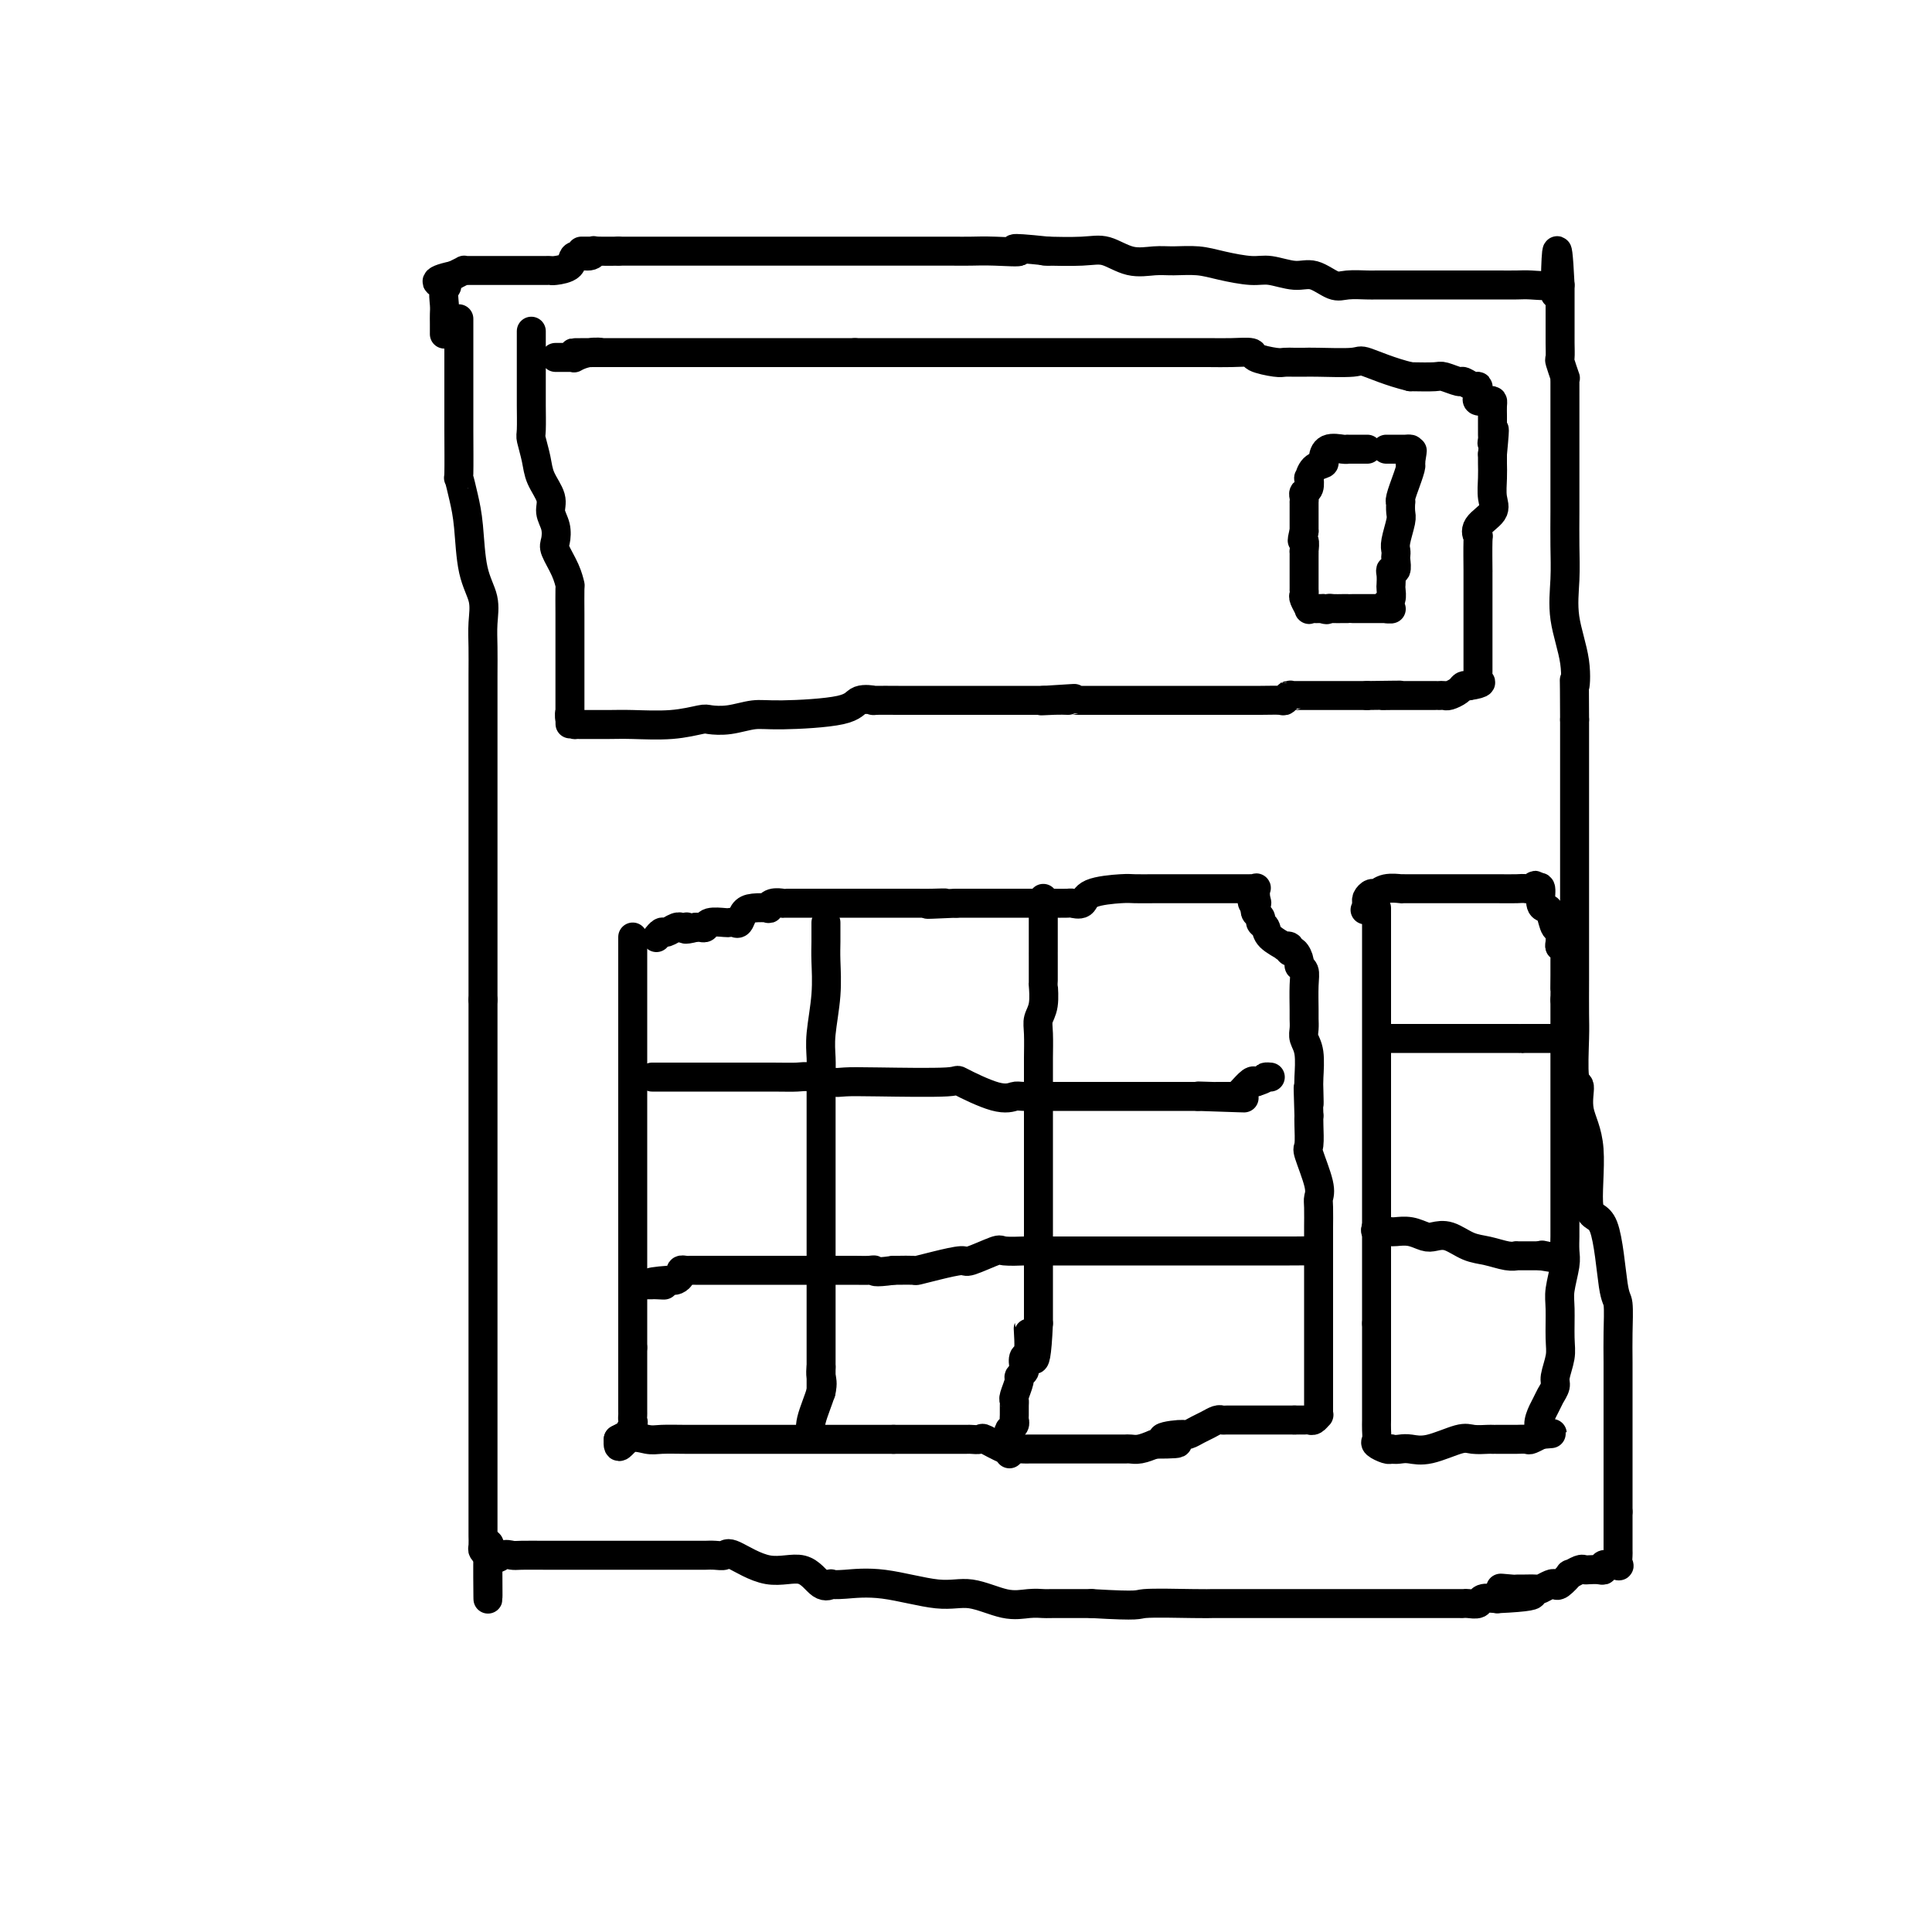
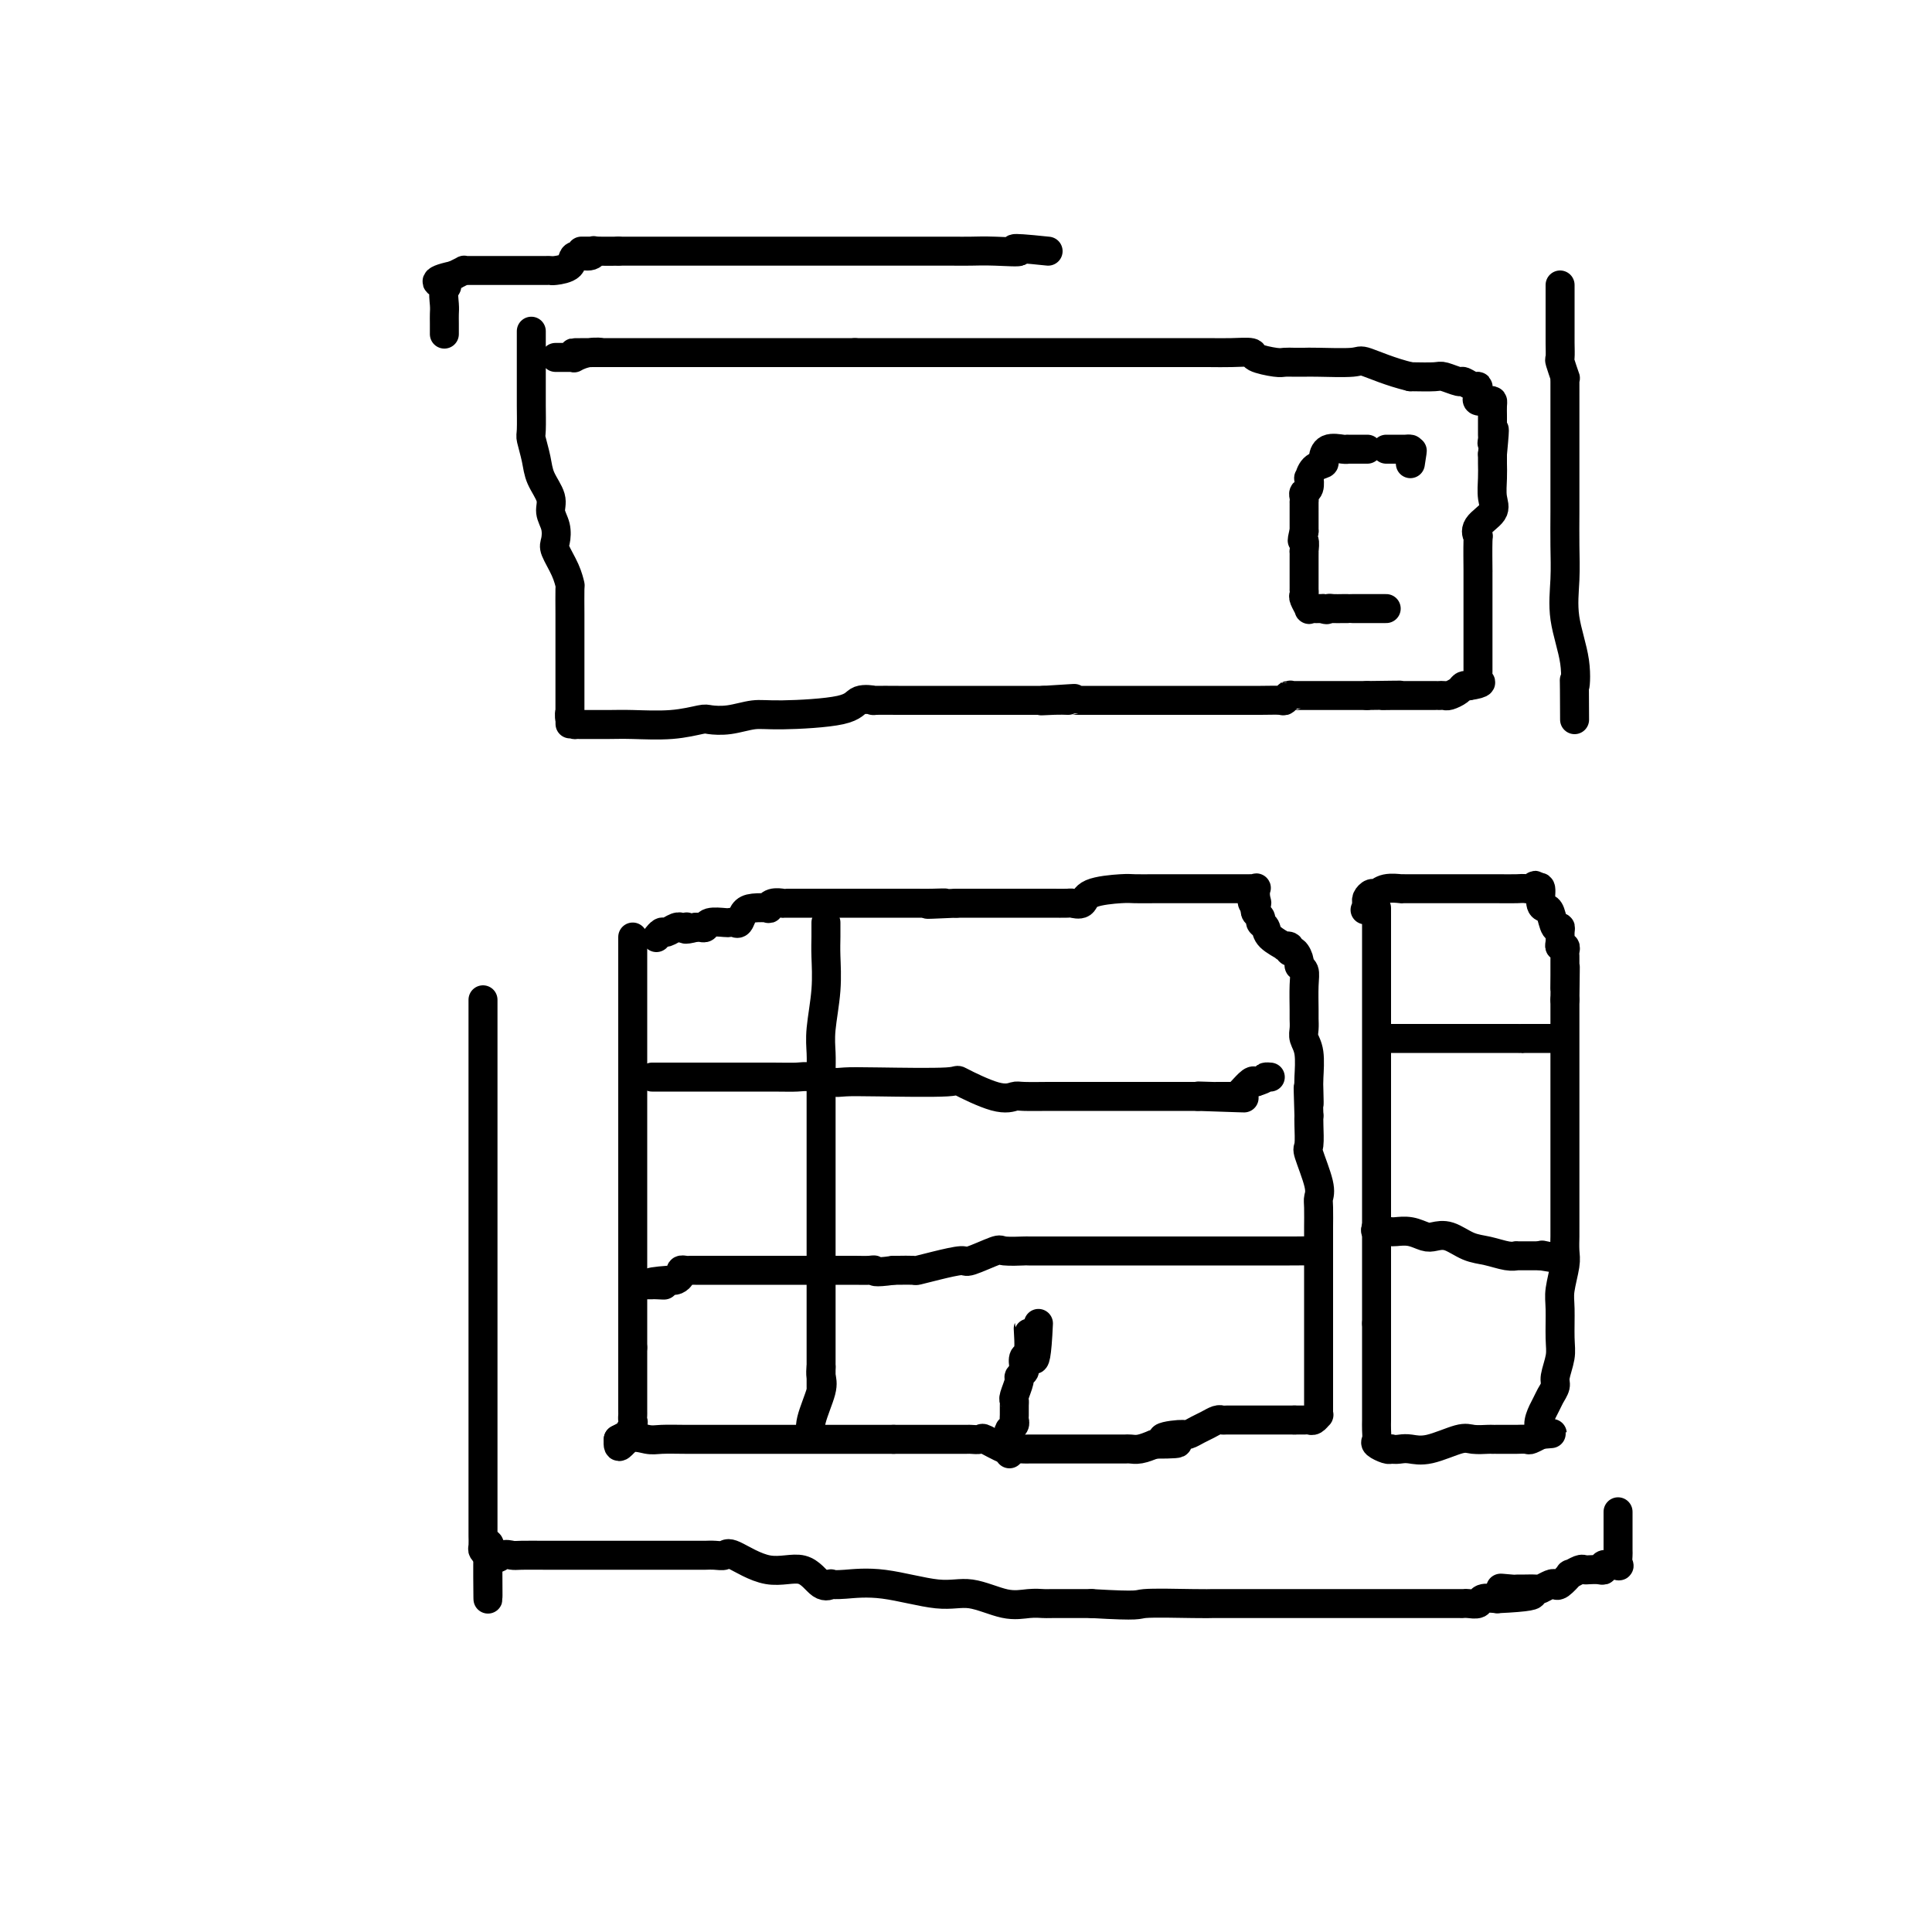
<svg xmlns="http://www.w3.org/2000/svg" viewBox="0 0 400 400" version="1.1">
  <g fill="none" stroke="#000000" stroke-width="6" stroke-linecap="round" stroke-linejoin="round">
-     <path d="M95,66c0.000,0.327 0.000,0.655 0,1c-0.000,0.345 -0.000,0.708 0,1c0.000,0.292 0.000,0.512 0,1c-0.000,0.488 -0.000,1.244 0,2c0.000,0.756 0.000,1.511 0,3c-0.000,1.489 -0.001,3.713 0,5c0.001,1.287 0.003,1.638 0,3c-0.003,1.362 -0.012,3.735 0,7c0.012,3.265 0.043,7.422 0,9c-0.043,1.578 -0.162,0.578 0,1c0.162,0.422 0.604,2.268 1,4c0.396,1.732 0.747,3.351 1,6c0.253,2.649 0.407,6.330 1,9c0.593,2.670 1.623,4.331 2,6c0.377,1.669 0.101,3.346 0,5c-0.101,1.654 -0.027,3.286 0,5c0.027,1.714 0.007,3.511 0,6c-0.007,2.489 -0.002,5.669 0,8c0.002,2.331 0.001,3.811 0,5c-0.001,1.189 -0.000,2.085 0,4c0.000,1.915 0.000,4.848 0,7c-0.000,2.152 -0.000,3.522 0,5c0.000,1.478 0.000,3.063 0,4c-0.000,0.937 -0.000,1.226 0,3c0.000,1.774 0.000,5.033 0,7c-0.000,1.967 -0.000,2.641 0,4c0.000,1.359 0.000,3.403 0,5c-0.000,1.597 -0.000,2.748 0,4c0.000,1.252 0.000,2.606 0,4c-0.000,1.394 -0.000,2.827 0,4c0.000,1.173 0.000,2.087 0,3" />
    <path d="M100,207c0.000,14.587 0.000,9.553 0,8c0.000,-1.553 0.000,0.375 0,2c0.000,1.625 0.000,2.945 0,4c-0.000,1.055 -0.000,1.843 0,3c0.000,1.157 0.000,2.682 0,4c-0.000,1.318 -0.000,2.428 0,5c0.000,2.572 0.000,6.605 0,9c-0.000,2.395 -0.000,3.153 0,5c0.000,1.847 0.000,4.784 0,7c-0.000,2.216 -0.000,3.710 0,5c0.000,1.290 0.000,2.377 0,4c-0.000,1.623 -0.000,3.784 0,5c0.000,1.216 0.000,1.487 0,2c-0.000,0.513 -0.000,1.266 0,2c0.000,0.734 0.000,1.448 0,3c-0.000,1.552 -0.000,3.941 0,6c0.000,2.059 0.000,3.789 0,6c-0.000,2.211 -0.000,4.904 0,7c0.000,2.096 0.000,3.595 0,4c-0.000,0.405 -0.000,-0.286 0,0c0.000,0.286 0.000,1.547 0,2c-0.000,0.453 -0.001,0.096 0,3c0.001,2.904 0.003,9.068 0,12c-0.003,2.932 -0.011,2.631 0,3c0.011,0.369 0.041,1.407 0,2c-0.041,0.593 -0.155,0.741 0,1c0.155,0.259 0.577,0.630 1,1" />
    <path d="M101,322c0.119,17.791 -0.084,4.767 0,0c0.084,-4.767 0.453,-1.277 1,0c0.547,1.277 1.271,0.342 2,0c0.729,-0.342 1.462,-0.092 2,0c0.538,0.092 0.880,0.025 2,0c1.120,-0.025 3.018,-0.007 5,0c1.982,0.007 4.048,0.002 6,0c1.952,-0.002 3.790,-0.000 5,0c1.210,0.000 1.791,0.000 3,0c1.209,-0.000 3.044,0.000 4,0c0.956,-0.000 1.032,-0.000 2,0c0.968,0.000 2.827,0.001 5,0c2.173,-0.001 4.661,-0.004 6,0c1.339,0.004 1.528,0.013 2,0c0.472,-0.013 1.228,-0.049 2,0c0.772,0.049 1.561,0.182 2,0c0.439,-0.182 0.528,-0.679 2,0c1.472,0.679 4.326,2.536 7,3c2.674,0.464 5.167,-0.463 7,0c1.833,0.463 3.005,2.318 4,3c0.995,0.682 1.812,0.191 2,0c0.188,-0.191 -0.252,-0.081 0,0c0.252,0.081 1.196,0.134 3,0c1.804,-0.134 4.467,-0.456 8,0c3.533,0.456 7.934,1.692 11,2c3.066,0.308 4.795,-0.310 7,0c2.205,0.310 4.886,1.547 7,2c2.114,0.453 3.659,0.121 5,0c1.341,-0.121 2.476,-0.033 3,0c0.524,0.033 0.435,0.009 2,0c1.565,-0.009 4.782,-0.005 8,0" />
    <path d="M226,332c10.608,0.619 9.129,0.166 11,0c1.871,-0.166 7.092,-0.044 10,0c2.908,0.044 3.504,0.012 4,0c0.496,-0.012 0.894,-0.003 1,0c0.106,0.003 -0.079,0.001 0,0c0.079,-0.001 0.423,-0.000 1,0c0.577,0.000 1.388,0.000 3,0c1.612,-0.000 4.026,-0.000 6,0c1.974,0.000 3.508,0.000 5,0c1.492,-0.000 2.941,-0.000 4,0c1.059,0.000 1.727,0.000 2,0c0.273,-0.000 0.152,-0.000 1,0c0.848,0.000 2.665,0.000 5,0c2.335,-0.000 5.189,-0.000 7,0c1.811,0.000 2.580,0.000 3,0c0.420,-0.000 0.490,-0.000 1,0c0.510,0.000 1.460,0.000 2,0c0.540,-0.000 0.670,-0.000 1,0c0.330,0.000 0.862,0.000 1,0c0.138,-0.000 -0.116,-0.000 0,0c0.116,0.000 0.602,0.000 1,0c0.398,-0.000 0.709,-0.000 1,0c0.291,0.000 0.561,0.000 1,0c0.439,-0.000 1.048,-0.000 1,0c-0.048,0.000 -0.752,0.001 0,0c0.752,-0.001 2.959,-0.004 4,0c1.041,0.004 0.914,0.015 1,0c0.086,-0.015 0.384,-0.056 1,0c0.616,0.056 1.551,0.207 2,0c0.449,-0.207 0.414,-0.774 1,-1c0.586,-0.226 1.793,-0.113 3,0" />
    <path d="M310,331c13.402,-0.608 4.908,-1.627 2,-2c-2.908,-0.373 -0.231,-0.099 1,0c1.231,0.099 1.016,0.023 1,0c-0.016,-0.023 0.167,0.007 1,0c0.833,-0.007 2.316,-0.052 3,0c0.684,0.052 0.570,0.202 1,0c0.430,-0.202 1.406,-0.757 2,-1c0.594,-0.243 0.807,-0.174 1,0c0.193,0.174 0.367,0.453 1,0c0.633,-0.453 1.727,-1.638 2,-2c0.273,-0.362 -0.274,0.099 0,0c0.274,-0.099 1.370,-0.758 2,-1c0.630,-0.242 0.795,-0.069 1,0c0.205,0.069 0.452,0.032 1,0c0.548,-0.032 1.399,-0.061 2,0c0.601,0.061 0.953,0.212 1,0c0.047,-0.212 -0.212,-0.787 0,-1c0.212,-0.213 0.894,-0.064 1,0c0.106,0.064 -0.364,0.045 0,0c0.364,-0.045 1.562,-0.115 2,0c0.438,0.115 0.117,0.415 0,0c-0.117,-0.415 -0.031,-1.544 0,-2c0.031,-0.456 0.008,-0.238 0,-1c-0.008,-0.762 -0.002,-2.503 0,-4c0.002,-1.497 0.001,-2.748 0,-4" />
-     <path d="M335,313c0.000,-2.718 0.000,-4.014 0,-6c-0.000,-1.986 -0.000,-4.660 0,-7c0.000,-2.340 0.001,-4.344 0,-6c-0.001,-1.656 -0.003,-2.965 0,-5c0.003,-2.035 0.010,-4.796 0,-7c-0.010,-2.204 -0.039,-3.852 0,-6c0.039,-2.148 0.146,-4.796 0,-6c-0.146,-1.204 -0.544,-0.963 -1,-4c-0.456,-3.037 -0.969,-9.350 -2,-12c-1.031,-2.650 -2.581,-1.635 -3,-4c-0.419,-2.365 0.294,-8.111 0,-12c-0.294,-3.889 -1.595,-5.923 -2,-8c-0.405,-2.077 0.088,-4.198 0,-5c-0.088,-0.802 -0.756,-0.286 -1,-2c-0.244,-1.714 -0.065,-5.658 0,-8c0.065,-2.342 0.018,-3.083 0,-5c-0.018,-1.917 -0.005,-5.009 0,-7c0.005,-1.991 0.001,-2.879 0,-5c-0.001,-2.121 -0.000,-5.473 0,-8c0.000,-2.527 0.000,-4.229 0,-6c-0.000,-1.771 -0.000,-3.611 0,-6c0.000,-2.389 0.000,-5.328 0,-7c-0.000,-1.672 -0.000,-2.076 0,-3c0.000,-0.924 0.000,-2.368 0,-3c-0.000,-0.632 -0.000,-0.453 0,-1c0.000,-0.547 0.000,-1.819 0,-3c-0.000,-1.181 -0.000,-2.272 0,-3c0.000,-0.728 0.000,-1.092 0,-2c-0.000,-0.908 -0.000,-2.360 0,-3c0.000,-0.640 0.000,-0.469 0,-1c-0.000,-0.531 -0.000,-1.766 0,-3" />
    <path d="M326,149c-0.033,-11.610 -0.114,-7.636 0,-7c0.114,0.636 0.423,-2.068 0,-5c-0.423,-2.932 -1.577,-6.094 -2,-9c-0.423,-2.906 -0.113,-5.558 0,-8c0.113,-2.442 0.030,-4.674 0,-7c-0.030,-2.326 -0.008,-4.746 0,-7c0.008,-2.254 0.002,-4.343 0,-6c-0.002,-1.657 -0.001,-2.883 0,-4c0.001,-1.117 0.000,-2.123 0,-3c-0.000,-0.877 -0.000,-1.623 0,-2c0.000,-0.377 0.000,-0.384 0,-1c-0.000,-0.616 -0.000,-1.840 0,-3c0.000,-1.160 0.001,-2.255 0,-3c-0.001,-0.745 -0.004,-1.139 0,-2c0.004,-0.861 0.015,-2.190 0,-3c-0.015,-0.810 -0.057,-1.102 0,-1c0.057,0.102 0.211,0.598 0,0c-0.211,-0.598 -0.789,-2.291 -1,-3c-0.211,-0.709 -0.057,-0.436 0,-1c0.057,-0.564 0.015,-1.966 0,-3c-0.015,-1.034 -0.004,-1.699 0,-2c0.004,-0.301 0.001,-0.238 0,-1c-0.001,-0.762 -0.000,-2.351 0,-3c0.000,-0.649 0.000,-0.360 0,-1c-0.000,-0.640 -0.000,-2.211 0,-3c0.000,-0.789 0.000,-0.797 0,-1c-0.000,-0.203 -0.000,-0.602 0,-1" />
-     <path d="M323,59c-0.692,-13.923 -0.922,-3.731 -1,0c-0.078,3.731 -0.004,1.000 0,0c0.004,-1.000 -0.061,-0.268 -1,0c-0.939,0.268 -2.752,0.072 -4,0c-1.248,-0.072 -1.930,-0.019 -3,0c-1.070,0.019 -2.529,0.005 -4,0c-1.471,-0.005 -2.956,-0.001 -4,0c-1.044,0.001 -1.649,0.000 -3,0c-1.351,-0.000 -3.448,0.000 -5,0c-1.552,-0.000 -2.558,-0.001 -4,0c-1.442,0.001 -3.319,0.002 -5,0c-1.681,-0.002 -3.167,-0.008 -4,0c-0.833,0.008 -1.015,0.031 -2,0c-0.985,-0.031 -2.774,-0.118 -4,0c-1.226,0.118 -1.890,0.439 -3,0c-1.110,-0.439 -2.666,-1.637 -4,-2c-1.334,-0.363 -2.445,0.109 -4,0c-1.555,-0.109 -3.553,-0.800 -5,-1c-1.447,-0.200 -2.343,0.089 -4,0c-1.657,-0.089 -4.077,-0.558 -6,-1c-1.923,-0.442 -3.350,-0.858 -5,-1c-1.650,-0.142 -3.522,-0.010 -5,0c-1.478,0.010 -2.562,-0.102 -4,0c-1.438,0.102 -3.231,0.420 -5,0c-1.769,-0.420 -3.515,-1.576 -5,-2c-1.485,-0.424 -2.707,-0.114 -5,0c-2.293,0.114 -5.655,0.033 -7,0c-1.345,-0.033 -0.672,-0.016 0,0" />
    <path d="M217,52c-10.253,-1.083 -6.385,-0.290 -6,0c0.385,0.290 -2.713,0.078 -5,0c-2.287,-0.078 -3.764,-0.021 -5,0c-1.236,0.021 -2.232,0.006 -4,0c-1.768,-0.006 -4.307,-0.001 -6,0c-1.693,0.001 -2.540,0.000 -4,0c-1.460,-0.000 -3.532,-0.000 -5,0c-1.468,0.000 -2.330,0.000 -3,0c-0.670,-0.000 -1.148,-0.000 -2,0c-0.852,0.000 -2.080,0.000 -3,0c-0.920,-0.000 -1.534,-0.000 -2,0c-0.466,0.000 -0.785,0.000 -1,0c-0.215,-0.000 -0.325,-0.000 -1,0c-0.675,0.000 -1.915,0.000 -3,0c-1.085,-0.000 -2.014,-0.000 -3,0c-0.986,0.000 -2.028,0.000 -3,0c-0.972,-0.000 -1.873,-0.000 -3,0c-1.127,0.000 -2.481,0.000 -4,0c-1.519,-0.000 -3.205,-0.000 -5,0c-1.795,0.000 -3.699,0.000 -5,0c-1.301,-0.000 -1.998,-0.000 -3,0c-1.002,0.000 -2.310,0.000 -3,0c-0.690,-0.000 -0.762,-0.000 -1,0c-0.238,0.000 -0.641,0.000 -1,0c-0.359,-0.000 -0.674,-0.000 -1,0c-0.326,0.000 -0.664,0.000 -1,0c-0.336,0.000 -0.670,-0.000 -1,0c-0.330,0.000 -0.655,0.000 -1,0c-0.345,0.000 -0.708,-0.000 -1,0c-0.292,0.000 -0.512,0.000 -1,0c-0.488,0.000 -1.244,0.000 -2,0" />
    <path d="M128,52c-14.115,-0.005 -4.904,-0.017 -2,0c2.904,0.017 -0.501,0.064 -2,0c-1.499,-0.064 -1.092,-0.238 -1,0c0.092,0.238 -0.133,0.887 -1,1c-0.867,0.113 -2.378,-0.309 -3,0c-0.622,0.309 -0.357,1.351 -1,2c-0.643,0.649 -2.196,0.906 -3,1c-0.804,0.094 -0.859,0.025 -1,0c-0.141,-0.025 -0.366,-0.007 -1,0c-0.634,0.007 -1.675,0.002 -2,0c-0.325,-0.002 0.068,-0.000 0,0c-0.068,0.000 -0.596,0.000 -1,0c-0.404,-0.000 -0.686,-0.000 -1,0c-0.314,0.000 -0.662,0.000 -1,0c-0.338,-0.000 -0.667,-0.000 -1,0c-0.333,0.000 -0.670,0.000 -1,0c-0.330,-0.000 -0.652,-0.000 -1,0c-0.348,0.000 -0.722,0.000 -1,0c-0.278,-0.000 -0.459,-0.000 -1,0c-0.541,0.000 -1.441,0.000 -2,0c-0.559,-0.000 -0.775,-0.001 -1,0c-0.225,0.001 -0.458,0.003 -1,0c-0.542,-0.003 -1.393,-0.011 -2,0c-0.607,0.011 -0.971,0.041 -1,0c-0.029,-0.041 0.277,-0.155 0,0c-0.277,0.155 -1.139,0.577 -2,1" />
    <path d="M94,57c-5.713,1.208 -2.995,1.727 -2,2c0.995,0.273 0.267,0.301 0,1c-0.267,0.699 -0.071,2.068 0,3c0.071,0.932 0.019,1.425 0,2c-0.019,0.575 -0.005,1.232 0,2c0.005,0.768 0.001,1.648 0,2c-0.001,0.352 -0.001,0.176 0,0" />
    <path d="M110,69c0.000,-0.380 0.000,-0.761 0,0c-0.000,0.761 -0.000,2.662 0,4c0.000,1.338 0.000,2.113 0,3c-0.000,0.887 -0.001,1.884 0,3c0.001,1.116 0.004,2.349 0,3c-0.004,0.651 -0.013,0.718 0,2c0.013,1.282 0.050,3.778 0,5c-0.050,1.222 -0.186,1.170 0,2c0.186,0.830 0.695,2.543 1,4c0.305,1.457 0.408,2.660 1,4c0.592,1.340 1.674,2.819 2,4c0.326,1.181 -0.102,2.066 0,3c0.102,0.934 0.735,1.918 1,3c0.265,1.082 0.162,2.261 0,3c-0.162,0.739 -0.383,1.037 0,2c0.383,0.963 1.371,2.591 2,4c0.629,1.409 0.901,2.600 1,3c0.099,0.400 0.027,0.011 0,1c-0.027,0.989 -0.007,3.357 0,5c0.007,1.643 0.002,2.560 0,3c-0.002,0.440 -0.001,0.401 0,1c0.001,0.599 0.000,1.836 0,3c-0.000,1.164 -0.000,2.257 0,3c0.000,0.743 0.000,1.137 0,2c-0.000,0.863 -0.000,2.194 0,3c0.000,0.806 0.000,1.087 0,2c-0.000,0.913 -0.000,2.456 0,4" />
    <path d="M118,148c0.017,4.132 0.061,0.964 0,0c-0.061,-0.964 -0.227,0.278 0,1c0.227,0.722 0.847,0.926 1,1c0.153,0.074 -0.161,0.020 0,0c0.161,-0.020 0.796,-0.004 1,0c0.204,0.004 -0.022,-0.003 1,0c1.022,0.003 3.294,0.014 5,0c1.706,-0.014 2.846,-0.055 5,0c2.154,0.055 5.321,0.207 8,0c2.679,-0.207 4.869,-0.773 6,-1c1.131,-0.227 1.203,-0.115 2,0c0.797,0.115 2.319,0.234 4,0c1.681,-0.234 3.521,-0.819 5,-1c1.479,-0.181 2.598,0.043 6,0c3.402,-0.043 9.087,-0.351 12,-1c2.913,-0.649 3.056,-1.638 4,-2c0.944,-0.362 2.691,-0.097 3,0c0.309,0.097 -0.821,0.026 0,0c0.821,-0.026 3.591,-0.007 5,0c1.409,0.007 1.455,0.002 4,0c2.545,-0.002 7.589,-0.001 11,0c3.411,0.001 5.187,0.000 7,0c1.813,-0.000 3.661,-0.000 5,0c1.339,0.000 2.170,0.000 3,0" />
    <path d="M216,145c12.127,-0.774 3.945,-0.207 1,0c-2.945,0.207 -0.653,0.056 1,0c1.653,-0.056 2.665,-0.015 3,0c0.335,0.015 -0.008,0.004 0,0c0.008,-0.004 0.367,-0.001 1,0c0.633,0.001 1.538,0.000 2,0c0.462,-0.000 0.480,-0.000 2,0c1.520,0.000 4.543,0.000 8,0c3.457,-0.000 7.347,-0.000 9,0c1.653,0.000 1.070,0.000 1,0c-0.070,-0.000 0.372,-0.000 1,0c0.628,0.000 1.441,0.000 2,0c0.559,-0.000 0.864,-0.000 1,0c0.136,0.000 0.102,0.001 1,0c0.898,-0.001 2.727,-0.004 5,0c2.273,0.004 4.989,0.015 7,0c2.011,-0.015 3.317,-0.057 4,0c0.683,0.057 0.742,0.211 1,0c0.258,-0.211 0.714,-0.789 1,-1c0.286,-0.211 0.403,-0.057 0,0c-0.403,0.057 -1.324,0.015 1,0c2.324,-0.015 7.895,-0.004 10,0c2.105,0.004 0.744,0.001 1,0c0.256,-0.001 2.128,-0.001 4,0" />
    <path d="M283,144c11.245,-0.155 5.858,-0.041 4,0c-1.858,0.041 -0.188,0.011 1,0c1.188,-0.011 1.892,-0.003 2,0c0.108,0.003 -0.381,0.001 0,0c0.381,-0.001 1.633,-0.000 2,0c0.367,0.000 -0.151,0.000 0,0c0.151,-0.000 0.972,-0.000 2,0c1.028,0.000 2.263,0.001 3,0c0.737,-0.001 0.975,-0.003 1,0c0.025,0.003 -0.162,0.011 0,0c0.162,-0.011 0.673,-0.042 1,0c0.327,0.042 0.469,0.155 1,0c0.531,-0.155 1.451,-0.580 2,-1c0.549,-0.420 0.728,-0.834 1,-1c0.272,-0.166 0.636,-0.083 1,0" />
    <path d="M304,142c3.702,-0.551 2.456,-0.929 2,-1c-0.456,-0.071 -0.122,0.163 0,0c0.122,-0.163 0.033,-0.725 0,-1c-0.033,-0.275 -0.009,-0.263 0,-1c0.009,-0.737 0.002,-2.224 0,-4c-0.002,-1.776 -0.001,-3.842 0,-5c0.001,-1.158 0.000,-1.409 0,-2c-0.000,-0.591 0.000,-1.522 0,-2c-0.000,-0.478 -0.000,-0.504 0,-1c0.000,-0.496 0.001,-1.462 0,-3c-0.001,-1.538 -0.003,-3.647 0,-4c0.003,-0.353 0.012,1.049 0,0c-0.012,-1.049 -0.046,-4.548 0,-6c0.046,-1.452 0.170,-0.857 0,-1c-0.170,-0.143 -0.634,-1.025 0,-2c0.634,-0.975 2.366,-2.043 3,-3c0.634,-0.957 0.170,-1.803 0,-3c-0.170,-1.197 -0.046,-2.745 0,-4c0.046,-1.255 0.013,-2.216 0,-3c-0.013,-0.784 -0.007,-1.392 0,-2" />
    <path d="M309,94c0.773,-8.108 0.207,-4.378 0,-3c-0.207,1.378 -0.055,0.406 0,0c0.055,-0.406 0.015,-0.245 0,-1c-0.015,-0.755 -0.003,-2.427 0,-3c0.003,-0.573 -0.001,-0.049 0,0c0.001,0.049 0.007,-0.378 0,-1c-0.007,-0.622 -0.026,-1.438 0,-2c0.026,-0.562 0.098,-0.871 0,-1c-0.098,-0.129 -0.365,-0.077 -1,0c-0.635,0.077 -1.636,0.179 -2,0c-0.364,-0.179 -0.091,-0.641 0,-1c0.091,-0.359 -0.001,-0.617 0,-1c0.001,-0.383 0.095,-0.891 0,-1c-0.095,-0.109 -0.379,0.181 -1,0c-0.621,-0.181 -1.578,-0.833 -2,-1c-0.422,-0.167 -0.309,0.151 -1,0c-0.691,-0.151 -2.186,-0.771 -3,-1c-0.814,-0.229 -0.947,-0.065 -2,0c-1.053,0.065 -3.027,0.033 -5,0" />
    <path d="M292,78c-4.125,-0.989 -7.437,-2.461 -9,-3c-1.563,-0.539 -1.378,-0.145 -3,0c-1.622,0.145 -5.051,0.039 -7,0c-1.949,-0.039 -2.418,-0.013 -3,0c-0.582,0.013 -1.277,0.014 -2,0c-0.723,-0.014 -1.473,-0.042 -2,0c-0.527,0.042 -0.830,0.155 -2,0c-1.170,-0.155 -3.207,-0.577 -4,-1c-0.793,-0.423 -0.341,-0.845 -1,-1c-0.659,-0.155 -2.427,-0.041 -4,0c-1.573,0.041 -2.949,0.011 -5,0c-2.051,-0.011 -4.775,-0.003 -6,0c-1.225,0.003 -0.949,0.001 -2,0c-1.051,-0.001 -3.429,-0.000 -5,0c-1.571,0.000 -2.333,0.000 -3,0c-0.667,-0.000 -1.237,-0.000 -2,0c-0.763,0.000 -1.718,0.000 -3,0c-1.282,-0.000 -2.891,-0.000 -4,0c-1.109,0.000 -1.717,0.000 -3,0c-1.283,-0.000 -3.242,-0.000 -5,0c-1.758,0.000 -3.315,0.000 -5,0c-1.685,-0.000 -3.498,-0.000 -5,0c-1.502,0.000 -2.693,0.000 -4,0c-1.307,-0.000 -2.731,-0.000 -4,0c-1.269,0.000 -2.383,0.000 -4,0c-1.617,-0.000 -3.738,-0.000 -5,0c-1.262,0.000 -1.667,0.000 -2,0c-0.333,-0.000 -0.594,-0.000 -2,0c-1.406,0.000 -3.955,0.000 -5,0c-1.045,-0.000 -0.584,-0.000 -1,0c-0.416,0.000 -1.708,0.000 -3,0" />
    <path d="M177,73c-12.648,0.000 -5.268,0.000 -3,0c2.268,0.000 -0.578,0.000 -2,0c-1.422,-0.000 -1.422,-0.000 -2,0c-0.578,0.000 -1.734,0.000 -2,0c-0.266,0.000 0.356,-0.000 0,0c-0.356,0.000 -1.692,0.000 -2,0c-0.308,0.000 0.413,0.000 0,0c-0.413,0.000 -1.960,0.000 -3,0c-1.040,0.000 -1.573,0.000 -2,0c-0.427,0.000 -0.747,0.000 -2,0c-1.253,0.000 -3.440,0.000 -5,0c-1.560,0.000 -2.492,0.000 -3,0c-0.508,0.000 -0.591,0.000 -1,0c-0.409,0.000 -1.142,0.000 -2,0c-0.858,-0.000 -1.840,-0.000 -2,0c-0.160,0.000 0.501,0.000 0,0c-0.501,-0.000 -2.165,-0.000 -3,0c-0.835,0.000 -0.841,0.000 -1,0c-0.159,-0.000 -0.469,-0.000 -1,0c-0.531,0.000 -1.281,0.000 -2,0c-0.719,-0.000 -1.407,-0.000 -2,0c-0.593,0.000 -1.090,0.000 -2,0c-0.910,-0.000 -2.233,-0.000 -3,0c-0.767,0.000 -0.980,0.000 -1,0c-0.020,-0.000 0.151,-0.000 0,0c-0.151,0.000 -0.625,0.000 -1,0c-0.375,-0.000 -0.650,-0.000 -1,0c-0.350,0.000 -0.774,0.000 -1,0c-0.226,-0.000 -0.253,-0.000 -1,0c-0.747,0.000 -2.213,0.000 -3,0c-0.787,0.000 -0.893,0.000 -1,0" />
    <path d="M123,73c-8.343,0.016 -2.199,0.057 0,0c2.199,-0.057 0.453,-0.211 -1,0c-1.453,0.211 -2.614,0.789 -3,1c-0.386,0.211 0.001,0.057 0,0c-0.001,-0.057 -0.392,-0.015 -1,0c-0.608,0.015 -1.433,0.004 -2,0c-0.567,-0.004 -0.876,-0.001 -1,0c-0.124,0.001 -0.062,0.001 0,0" />
    <path d="M131,194c0.000,0.571 0.000,1.142 0,2c0.000,0.858 0.000,2.003 0,3c0.000,0.997 0.000,1.846 0,3c0.000,1.154 0.000,2.614 0,5c0.000,2.386 0.000,5.700 0,7c0.000,1.300 0.000,0.587 0,2c0.000,1.413 0.000,4.953 0,7c0.000,2.047 0.000,2.602 0,4c0.000,1.398 0.000,3.639 0,5c0.000,1.361 0.000,1.844 0,3c0.000,1.156 0.000,2.987 0,4c-0.000,1.013 0.000,1.208 0,2c0.000,0.792 0.000,2.182 0,3c0.000,0.818 0.000,1.063 0,2c0.000,0.937 -0.000,2.566 0,4c0.000,1.434 -0.000,2.672 0,4c0.000,1.328 -0.000,2.745 0,4c0.000,1.255 -0.000,2.348 0,4c0.000,1.652 -0.000,3.865 0,5c0.000,1.135 -0.000,1.194 0,2c0.000,0.806 -0.000,2.358 0,3c0.000,0.642 -0.000,0.374 0,1c0.000,0.626 -0.000,2.147 0,3c0.000,0.853 -0.000,1.037 0,1c0.000,-0.037 0.000,-0.296 0,0c0.000,0.296 0.000,1.148 0,2" />
    <path d="M131,279c0.000,13.429 0.000,4.501 0,2c-0.000,-2.501 -0.000,1.425 0,3c0.000,1.575 0.000,0.797 0,1c-0.000,0.203 -0.000,1.385 0,2c0.000,0.615 0.000,0.661 0,1c-0.000,0.339 -0.000,0.970 0,1c0.000,0.030 0.001,-0.540 0,0c-0.001,0.540 -0.004,2.191 0,3c0.004,0.809 0.017,0.776 0,1c-0.017,0.224 -0.062,0.704 0,1c0.062,0.296 0.233,0.409 0,1c-0.233,0.591 -0.870,1.659 -1,2c-0.130,0.341 0.249,-0.045 0,0c-0.249,0.045 -1.124,0.523 -2,1" />
    <path d="M128,298c-0.222,2.939 0.724,0.788 2,0c1.276,-0.788 2.883,-0.211 4,0c1.117,0.211 1.746,0.057 3,0c1.254,-0.057 3.135,-0.015 5,0c1.865,0.015 3.715,0.004 5,0c1.285,-0.004 2.004,-0.001 3,0c0.996,0.001 2.267,0.000 3,0c0.733,-0.000 0.926,-0.000 1,0c0.074,0.000 0.028,0.000 0,0c-0.028,-0.000 -0.037,-0.000 1,0c1.037,0.000 3.122,0.000 4,0c0.878,-0.000 0.551,-0.000 1,0c0.449,0.000 1.675,0.000 3,0c1.325,-0.000 2.748,-0.000 4,0c1.252,0.000 2.334,0.000 3,0c0.666,-0.000 0.916,-0.000 2,0c1.084,0.000 3.002,0.000 4,0c0.998,-0.000 1.076,-0.000 2,0c0.924,0.000 2.692,0.000 4,0c1.308,-0.000 2.154,-0.000 3,0" />
    <path d="M185,298c8.889,0.000 2.610,0.000 1,0c-1.610,-0.000 1.447,-0.000 3,0c1.553,0.000 1.600,0.001 2,0c0.400,-0.001 1.151,-0.002 3,0c1.849,0.002 4.796,0.008 6,0c1.204,-0.008 0.664,-0.030 1,0c0.336,0.030 1.547,0.113 2,0c0.453,-0.113 0.149,-0.423 1,0c0.851,0.423 2.857,1.577 4,2c1.143,0.423 1.424,0.113 2,0c0.576,-0.113 1.448,-0.030 2,0c0.552,0.030 0.786,0.008 1,0c0.214,-0.008 0.409,-0.002 1,0c0.591,0.002 1.580,0.001 2,0c0.420,-0.001 0.272,-0.000 1,0c0.728,0.000 2.331,0.000 3,0c0.669,-0.000 0.403,-0.000 1,0c0.597,0.000 2.058,0.000 3,0c0.942,-0.000 1.366,0.000 2,0c0.634,-0.000 1.479,-0.000 2,0c0.521,0.000 0.717,0.000 1,0c0.283,-0.000 0.653,-0.000 1,0c0.347,0.000 0.673,0.001 1,0c0.327,-0.001 0.657,-0.003 1,0c0.343,0.003 0.700,0.011 1,0c0.300,-0.011 0.542,-0.041 1,0c0.458,0.041 1.131,0.155 2,0c0.869,-0.155 1.935,-0.577 3,-1" />
    <path d="M239,299c8.650,-0.008 3.276,-0.527 2,-1c-1.276,-0.473 1.545,-0.901 3,-1c1.455,-0.099 1.542,0.131 2,0c0.458,-0.131 1.287,-0.624 2,-1c0.713,-0.376 1.309,-0.637 2,-1c0.691,-0.363 1.477,-0.829 2,-1c0.523,-0.171 0.784,-0.046 1,0c0.216,0.046 0.386,0.012 1,0c0.614,-0.012 1.670,-0.003 2,0c0.330,0.003 -0.067,0.001 0,0c0.067,-0.001 0.598,-0.000 1,0c0.402,0.000 0.673,0.000 1,0c0.327,-0.000 0.708,-0.000 1,0c0.292,0.000 0.494,0.000 1,0c0.506,-0.000 1.315,-0.000 2,0c0.685,0.000 1.244,0.000 2,0c0.756,-0.000 1.708,-0.000 2,0c0.292,0.000 -0.075,0.000 0,0c0.075,-0.000 0.593,-0.000 1,0c0.407,0.000 0.704,0.000 1,0" />
    <path d="M268,294c2.941,-0.001 2.294,-0.004 2,0c-0.294,0.004 -0.237,0.016 0,0c0.237,-0.016 0.652,-0.059 1,0c0.348,0.059 0.629,0.219 1,0c0.371,-0.219 0.831,-0.818 1,-1c0.169,-0.182 0.045,0.055 0,0c-0.045,-0.055 -0.012,-0.400 0,-1c0.012,-0.600 0.003,-1.456 0,-2c-0.003,-0.544 -0.001,-0.776 0,-1c0.001,-0.224 0.000,-0.438 0,-1c-0.000,-0.562 -0.000,-1.471 0,-3c0.000,-1.529 0.000,-3.677 0,-4c-0.000,-0.323 0.000,1.181 0,-1c-0.000,-2.181 -0.000,-8.045 0,-11c0.000,-2.955 0.000,-3.001 0,-4c-0.000,-0.999 -0.001,-2.949 0,-5c0.001,-2.051 0.002,-4.201 0,-5c-0.002,-0.799 -0.008,-0.246 0,-1c0.008,-0.754 0.030,-2.815 0,-4c-0.030,-1.185 -0.113,-1.494 0,-2c0.113,-0.506 0.423,-1.210 0,-3c-0.423,-1.790 -1.577,-4.665 -2,-6c-0.423,-1.335 -0.114,-1.129 0,-2c0.114,-0.871 0.033,-2.820 0,-4c-0.033,-1.180 -0.016,-1.590 0,-2" />
    <path d="M271,231c-0.311,-10.025 -0.087,-4.587 0,-3c0.087,1.587 0.037,-0.677 0,-2c-0.037,-1.323 -0.063,-1.706 0,-3c0.063,-1.294 0.213,-3.499 0,-5c-0.213,-1.501 -0.789,-2.299 -1,-3c-0.211,-0.701 -0.055,-1.305 0,-2c0.055,-0.695 0.011,-1.482 0,-2c-0.011,-0.518 0.012,-0.767 0,-2c-0.012,-1.233 -0.058,-3.448 0,-5c0.058,-1.552 0.222,-2.439 0,-3c-0.222,-0.561 -0.829,-0.795 -1,-1c-0.171,-0.205 0.093,-0.381 0,-1c-0.093,-0.619 -0.544,-1.681 -1,-2c-0.456,-0.319 -0.917,0.105 -1,0c-0.083,-0.105 0.214,-0.739 0,-1c-0.214,-0.261 -0.937,-0.150 -1,0c-0.063,0.150 0.534,0.338 0,0c-0.534,-0.338 -2.199,-1.204 -3,-2c-0.801,-0.796 -0.737,-1.523 -1,-2c-0.263,-0.477 -0.854,-0.705 -1,-1c-0.146,-0.295 0.153,-0.656 0,-1c-0.153,-0.344 -0.758,-0.670 -1,-1c-0.242,-0.330 -0.121,-0.665 0,-1" />
    <path d="M260,188c-1.548,-2.209 -0.419,-1.233 0,-1c0.419,0.233 0.126,-0.277 0,-1c-0.126,-0.723 -0.087,-1.658 0,-2c0.087,-0.342 0.222,-0.092 0,0c-0.222,0.092 -0.802,0.025 -1,0c-0.198,-0.025 -0.015,-0.007 0,0c0.015,0.007 -0.138,0.002 -1,0c-0.862,-0.002 -2.431,-0.000 -4,0c-1.569,0.000 -3.136,0.000 -4,0c-0.864,-0.000 -1.024,-0.000 -1,0c0.024,0.000 0.231,0.000 -1,0c-1.231,-0.000 -3.901,-0.001 -5,0c-1.099,0.001 -0.627,0.002 -1,0c-0.373,-0.002 -1.590,-0.007 -3,0c-1.410,0.007 -3.012,0.026 -4,0c-0.988,-0.026 -1.362,-0.098 -3,0c-1.638,0.098 -4.542,0.366 -6,1c-1.458,0.634 -1.472,1.634 -2,2c-0.528,0.366 -1.570,0.098 -2,0c-0.430,-0.098 -0.249,-0.026 -1,0c-0.751,0.026 -2.435,0.007 -3,0c-0.565,-0.007 -0.011,-0.002 -1,0c-0.989,0.002 -3.520,0.001 -5,0c-1.480,-0.001 -1.911,-0.000 -3,0c-1.089,0.000 -2.838,0.000 -4,0c-1.162,-0.000 -1.736,-0.000 -2,0c-0.264,0.000 -0.218,0.000 -1,0c-0.782,-0.000 -2.391,-0.000 -4,0" />
    <path d="M198,187c-10.191,0.464 -4.670,0.124 -3,0c1.670,-0.124 -0.511,-0.033 -2,0c-1.489,0.033 -2.287,0.009 -3,0c-0.713,-0.009 -1.341,-0.002 -2,0c-0.659,0.002 -1.349,0.001 -2,0c-0.651,-0.001 -1.264,-0.000 -2,0c-0.736,0.000 -1.597,0.000 -3,0c-1.403,-0.000 -3.348,-0.000 -4,0c-0.652,0.000 -0.010,0.000 -1,0c-0.990,-0.000 -3.613,-0.000 -5,0c-1.387,0.000 -1.537,0.000 -2,0c-0.463,-0.000 -1.239,-0.000 -2,0c-0.761,0.000 -1.509,0.000 -2,0c-0.491,-0.000 -0.726,-0.001 -1,0c-0.274,0.001 -0.585,0.004 -1,0c-0.415,-0.004 -0.932,-0.015 -1,0c-0.068,0.015 0.312,0.056 0,0c-0.312,-0.056 -1.316,-0.209 -2,0c-0.684,0.209 -1.048,0.782 -1,1c0.048,0.218 0.507,0.083 0,0c-0.507,-0.083 -1.982,-0.113 -3,0c-1.018,0.113 -1.580,0.370 -2,1c-0.420,0.630 -0.697,1.632 -1,2c-0.303,0.368 -0.630,0.102 -1,0c-0.370,-0.102 -0.782,-0.042 -1,0c-0.218,0.042 -0.244,0.064 -1,0c-0.756,-0.064 -2.244,-0.213 -3,0c-0.756,0.213 -0.780,0.788 -1,1c-0.220,0.212 -0.634,0.061 -1,0c-0.366,-0.061 -0.683,-0.030 -1,0" />
    <path d="M144,192c-2.945,0.773 -2.308,0.206 -2,0c0.308,-0.206 0.286,-0.051 0,0c-0.286,0.051 -0.836,-0.001 -1,0c-0.164,0.001 0.057,0.057 0,0c-0.057,-0.057 -0.394,-0.225 -1,0c-0.606,0.225 -1.482,0.844 -2,1c-0.518,0.156 -0.678,-0.150 -1,0c-0.322,0.150 -0.806,0.757 -1,1c-0.194,0.243 -0.097,0.121 0,0" />
-     <path d="M171,191c-0.002,0.162 -0.004,0.325 0,1c0.004,0.675 0.015,1.863 0,3c-0.015,1.137 -0.057,2.222 0,4c0.057,1.778 0.211,4.250 0,7c-0.211,2.750 -0.789,5.778 -1,8c-0.211,2.222 -0.057,3.638 0,5c0.057,1.362 0.015,2.671 0,4c-0.015,1.329 -0.004,2.679 0,4c0.004,1.321 0.001,2.611 0,4c-0.001,1.389 -0.000,2.875 0,4c0.000,1.125 0.000,1.888 0,3c-0.000,1.112 -0.000,2.572 0,4c0.000,1.428 0.000,2.825 0,4c-0.000,1.175 -0.000,2.129 0,3c0.000,0.871 0.000,1.660 0,3c-0.000,1.340 -0.000,3.231 0,5c0.000,1.769 0.000,3.414 0,5c-0.000,1.586 -0.000,3.112 0,5c0.000,1.888 0.000,4.139 0,5c-0.000,0.861 -0.000,0.334 0,1c0.000,0.666 0.000,2.526 0,4c-0.000,1.474 -0.000,2.564 0,4c0.000,1.436 0.000,3.220 0,4c-0.000,0.780 -0.000,0.556 0,1c0.000,0.444 0.000,1.555 0,2c-0.000,0.445 -0.000,0.222 0,0" />
-     <path d="M216,186c0.000,0.297 0.000,0.594 0,1c-0.000,0.406 -0.000,0.922 0,1c0.000,0.078 0.000,-0.283 0,0c-0.000,0.283 -0.000,1.209 0,2c0.000,0.791 0.000,1.446 0,2c-0.000,0.554 -0.000,1.007 0,2c0.000,0.993 0.001,2.527 0,3c-0.001,0.473 -0.004,-0.116 0,1c0.004,1.116 0.015,3.938 0,5c-0.015,1.062 -0.057,0.364 0,1c0.057,0.636 0.211,2.605 0,4c-0.211,1.395 -0.789,2.218 -1,3c-0.211,0.782 -0.057,1.525 0,3c0.057,1.475 0.015,3.681 0,5c-0.015,1.319 -0.004,1.749 0,3c0.004,1.251 0.001,3.321 0,5c-0.001,1.679 -0.000,2.965 0,4c0.000,1.035 0.000,1.818 0,3c-0.000,1.182 -0.000,2.762 0,4c0.000,1.238 0.000,2.132 0,3c-0.000,0.868 -0.000,1.709 0,3c0.000,1.291 0.000,3.033 0,5c-0.000,1.967 -0.000,4.159 0,5c0.000,0.841 0.000,0.332 0,1c-0.000,0.668 -0.000,2.514 0,4c0.000,1.486 0.000,2.611 0,4c-0.000,1.389 -0.000,3.042 0,4c0.000,0.958 0.000,1.219 0,2c-0.000,0.781 -0.000,2.080 0,3c0.000,0.920 0.000,1.460 0,2" />
+     <path d="M171,191c0.004,0.675 0.015,1.863 0,3c-0.015,1.137 -0.057,2.222 0,4c0.057,1.778 0.211,4.250 0,7c-0.211,2.750 -0.789,5.778 -1,8c-0.211,2.222 -0.057,3.638 0,5c0.057,1.362 0.015,2.671 0,4c-0.015,1.329 -0.004,2.679 0,4c0.004,1.321 0.001,2.611 0,4c-0.001,1.389 -0.000,2.875 0,4c0.000,1.125 0.000,1.888 0,3c-0.000,1.112 -0.000,2.572 0,4c0.000,1.428 0.000,2.825 0,4c-0.000,1.175 -0.000,2.129 0,3c0.000,0.871 0.000,1.660 0,3c-0.000,1.340 -0.000,3.231 0,5c0.000,1.769 0.000,3.414 0,5c-0.000,1.586 -0.000,3.112 0,5c0.000,1.888 0.000,4.139 0,5c-0.000,0.861 -0.000,0.334 0,1c0.000,0.666 0.000,2.526 0,4c-0.000,1.474 -0.000,2.564 0,4c0.000,1.436 0.000,3.220 0,4c-0.000,0.780 -0.000,0.556 0,1c0.000,0.444 0.000,1.555 0,2c-0.000,0.445 -0.000,0.222 0,0" />
    <path d="M215,274c-0.624,13.909 -1.683,4.682 -2,2c-0.317,-2.682 0.107,1.180 0,3c-0.107,1.820 -0.746,1.599 -1,2c-0.254,0.401 -0.124,1.424 0,2c0.124,0.576 0.244,0.704 0,1c-0.244,0.296 -0.850,0.761 -1,1c-0.150,0.239 0.156,0.253 0,1c-0.156,0.747 -0.774,2.228 -1,3c-0.226,0.772 -0.060,0.837 0,1c0.060,0.163 0.012,0.425 0,1c-0.012,0.575 0.011,1.461 0,2c-0.011,0.539 -0.055,0.729 0,1c0.055,0.271 0.211,0.623 0,1c-0.211,0.377 -0.789,0.781 -1,1c-0.211,0.219 -0.057,0.255 0,1c0.057,0.745 0.015,2.201 0,3c-0.015,0.799 -0.004,0.943 0,1c0.004,0.057 0.002,0.029 0,0" />
    <path d="M170,283c-0.061,0.663 -0.121,1.326 0,2c0.121,0.674 0.425,1.357 0,3c-0.425,1.643 -1.578,4.244 -2,6c-0.422,1.756 -0.114,2.665 0,3c0.114,0.335 0.032,0.096 0,0c-0.032,-0.096 -0.016,-0.048 0,0" />
    <path d="M135,223c0.450,0.000 0.900,0.000 2,0c1.100,-0.000 2.849,-0.001 5,0c2.151,0.001 4.705,0.004 8,0c3.295,-0.004 7.332,-0.015 10,0c2.668,0.015 3.967,0.056 5,0c1.033,-0.056 1.799,-0.210 3,0c1.201,0.210 2.838,0.785 4,1c1.162,0.215 1.851,0.069 3,0c1.149,-0.069 2.760,-0.061 7,0c4.240,0.061 11.111,0.174 14,0c2.889,-0.174 1.797,-0.635 3,0c1.203,0.635 4.700,2.366 7,3c2.300,0.634 3.402,0.170 4,0c0.598,-0.170 0.691,-0.045 2,0c1.309,0.045 3.834,0.012 5,0c1.166,-0.012 0.974,-0.003 2,0c1.026,0.003 3.268,0.001 5,0c1.732,-0.001 2.952,-0.000 4,0c1.048,0.000 1.925,0.000 2,0c0.075,-0.000 -0.652,-0.000 0,0c0.652,0.000 2.685,0.000 4,0c1.315,-0.000 1.914,-0.000 3,0c1.086,0.000 2.658,0.000 4,0c1.342,-0.000 2.452,-0.000 3,0c0.548,0.000 0.532,0.000 1,0c0.468,-0.000 1.419,-0.000 2,0c0.581,0.000 0.790,0.000 1,0" />
    <path d="M248,227c17.890,0.619 6.113,0.166 2,0c-4.113,-0.166 -0.564,-0.044 1,0c1.564,0.044 1.144,0.012 1,0c-0.144,-0.012 -0.010,-0.003 0,0c0.010,0.003 -0.103,0.001 0,0c0.103,-0.001 0.422,-0.002 1,0c0.578,0.002 1.415,0.007 2,0c0.585,-0.007 0.916,-0.027 1,0c0.084,0.027 -0.081,0.100 0,0c0.081,-0.100 0.406,-0.373 1,-1c0.594,-0.627 1.455,-1.608 2,-2c0.545,-0.392 0.772,-0.196 1,0" />
    <path d="M260,224c2.250,-0.690 1.875,-0.917 2,-1c0.125,-0.083 0.750,-0.024 1,0c0.250,0.024 0.125,0.012 0,0" />
    <path d="M273,258c-0.010,0.423 -0.020,0.845 0,1c0.020,0.155 0.071,0.041 -1,0c-1.071,-0.041 -3.265,-0.011 -4,0c-0.735,0.011 -0.012,0.003 -1,0c-0.988,-0.003 -3.688,-0.001 -5,0c-1.312,0.001 -1.236,0.000 -2,0c-0.764,-0.000 -2.366,-0.000 -3,0c-0.634,0.000 -0.298,0.000 -1,0c-0.702,-0.000 -2.441,-0.000 -4,0c-1.559,0.000 -2.936,0.000 -5,0c-2.064,-0.000 -4.813,0.000 -7,0c-2.187,-0.000 -3.811,-0.000 -6,0c-2.189,0.000 -4.941,0.000 -7,0c-2.059,-0.000 -3.423,-0.000 -5,0c-1.577,0.000 -3.365,0.001 -4,0c-0.635,-0.001 -0.117,-0.002 -1,0c-0.883,0.002 -3.169,0.008 -4,0c-0.831,-0.008 -0.208,-0.031 -1,0c-0.792,0.031 -2.998,0.116 -4,0c-1.002,-0.116 -0.801,-0.434 -2,0c-1.199,0.434 -3.797,1.619 -5,2c-1.203,0.381 -1.012,-0.041 -2,0c-0.988,0.041 -3.154,0.547 -5,1c-1.846,0.453 -3.371,0.853 -4,1c-0.629,0.147 -0.362,0.039 -1,0c-0.638,-0.039 -2.182,-0.011 -3,0c-0.818,0.011 -0.909,0.006 -1,0" />
    <path d="M185,263c-4.442,0.619 -4.049,0.166 -4,0c0.049,-0.166 -0.248,-0.044 -1,0c-0.752,0.044 -1.959,0.012 -3,0c-1.041,-0.012 -1.917,-0.003 -3,0c-1.083,0.003 -2.374,0.001 -3,0c-0.626,-0.001 -0.588,-0.000 -1,0c-0.412,0.000 -1.275,0.000 -2,0c-0.725,-0.000 -1.313,-0.000 -2,0c-0.687,0.000 -1.472,0.000 -2,0c-0.528,-0.000 -0.797,-0.000 -1,0c-0.203,0.000 -0.338,0.000 -1,0c-0.662,-0.000 -1.851,-0.000 -3,0c-1.149,0.000 -2.259,-0.000 -3,0c-0.741,0.000 -1.115,0.000 -2,0c-0.885,-0.000 -2.281,-0.000 -3,0c-0.719,0.000 -0.760,0.000 -1,0c-0.240,-0.000 -0.680,-0.000 -1,0c-0.320,0.000 -0.519,0.000 -1,0c-0.481,-0.000 -1.243,-0.001 -2,0c-0.757,0.001 -1.508,0.003 -2,0c-0.492,-0.003 -0.723,-0.011 -1,0c-0.277,0.011 -0.599,0.042 -1,0c-0.401,-0.042 -0.881,-0.155 -1,0c-0.119,0.155 0.122,0.580 0,1c-0.122,0.420 -0.606,0.834 -1,1c-0.394,0.166 -0.697,0.083 -1,0" />
    <path d="M139,265c-7.521,0.536 -3.322,0.876 -2,1c1.322,0.124 -0.233,0.033 -1,0c-0.767,-0.033 -0.745,-0.009 -1,0c-0.255,0.009 -0.787,0.003 -1,0c-0.213,-0.003 -0.106,-0.001 0,0" />
    <path d="M285,188c0.000,0.693 0.000,1.386 0,2c0.000,0.614 0.000,1.150 0,2c0.000,0.850 0.000,2.015 0,4c0.000,1.985 0.000,4.790 0,7c0.000,2.210 0.000,3.826 0,5c0.000,1.174 0.000,1.908 0,3c0.000,1.092 0.000,2.544 0,5c0.000,2.456 0.000,5.916 0,7c0.000,1.084 0.000,-0.207 0,0c0.000,0.207 0.000,1.912 0,3c0.000,1.088 0.000,1.560 0,3c0.000,1.440 0.000,3.847 0,5c0.000,1.153 0.000,1.052 0,2c0.000,0.948 0.000,2.945 0,4c0.000,1.055 0.000,1.166 0,2c0.000,0.834 0.000,2.389 0,3c0.000,0.611 0.000,0.279 0,1c0.000,0.721 0.000,2.496 0,4c0.000,1.504 0.000,2.737 0,4c0.000,1.263 0.000,2.557 0,4c0.000,1.443 0.000,3.033 0,4c0.000,0.967 0.000,1.309 0,2c0.000,0.691 0.000,1.732 0,2c0.000,0.268 0.000,-0.238 0,0c0.000,0.238 0.000,1.218 0,2c0.000,0.782 0.000,1.364 0,2c0.000,0.636 0.000,1.324 0,2c0.000,0.676 0.000,1.338 0,2" />
    <path d="M285,274c0.000,13.740 0.000,5.090 0,2c-0.000,-3.090 -0.000,-0.621 0,1c0.000,1.621 0.000,2.395 0,3c-0.000,0.605 -0.000,1.040 0,1c0.000,-0.040 0.000,-0.554 0,0c-0.000,0.554 -0.000,2.176 0,3c0.000,0.824 0.000,0.850 0,1c-0.000,0.150 -0.000,0.424 0,1c0.000,0.576 0.000,1.453 0,2c-0.000,0.547 -0.000,0.765 0,1c0.000,0.235 0.001,0.486 0,1c-0.001,0.514 -0.002,1.289 0,2c0.002,0.711 0.007,1.357 0,2c-0.007,0.643 -0.027,1.283 0,2c0.027,0.717 0.100,1.512 0,2c-0.100,0.488 -0.373,0.670 0,1c0.373,0.330 1.392,0.809 2,1c0.608,0.191 0.804,0.096 1,0" />
    <path d="M288,300c0.837,0.163 1.430,0.072 2,0c0.570,-0.072 1.116,-0.124 2,0c0.884,0.124 2.106,0.426 4,0c1.894,-0.426 4.459,-1.578 6,-2c1.541,-0.422 2.056,-0.113 3,0c0.944,0.113 2.316,0.030 3,0c0.684,-0.030 0.679,-0.008 1,0c0.321,0.008 0.969,0.002 1,0c0.031,-0.002 -0.554,0.000 0,0c0.554,-0.000 2.247,-0.004 3,0c0.753,0.004 0.566,0.015 1,0c0.434,-0.015 1.487,-0.056 2,0c0.513,0.056 0.484,0.207 1,0c0.516,-0.207 1.576,-0.774 2,-1c0.424,-0.226 0.212,-0.113 0,0" />
    <path d="M319,297c4.747,-0.412 1.113,0.057 0,-1c-1.113,-1.057 0.294,-3.641 1,-5c0.706,-1.359 0.711,-1.495 1,-2c0.289,-0.505 0.862,-1.381 1,-2c0.138,-0.619 -0.160,-0.982 0,-2c0.160,-1.018 0.779,-2.692 1,-4c0.221,-1.308 0.045,-2.250 0,-4c-0.045,-1.750 0.040,-4.307 0,-6c-0.040,-1.693 -0.207,-2.520 0,-4c0.207,-1.480 0.788,-3.611 1,-5c0.212,-1.389 0.057,-2.036 0,-3c-0.057,-0.964 -0.015,-2.245 0,-3c0.015,-0.755 0.004,-0.983 0,-2c-0.004,-1.017 -0.001,-2.824 0,-4c0.001,-1.176 0.000,-1.721 0,-3c-0.000,-1.279 -0.000,-3.293 0,-5c0.000,-1.707 0.000,-3.105 0,-4c-0.000,-0.895 -0.000,-1.285 0,-2c0.000,-0.715 0.000,-1.756 0,-2c-0.000,-0.244 -0.000,0.309 0,0c0.000,-0.309 0.000,-1.479 0,-2c-0.000,-0.521 -0.000,-0.393 0,-1c0.000,-0.607 0.000,-1.948 0,-3c-0.000,-1.052 -0.000,-1.814 0,-3c0.000,-1.186 0.000,-2.794 0,-4c-0.000,-1.206 -0.000,-2.009 0,-3c0.000,-0.991 0.000,-2.169 0,-3c-0.000,-0.831 -0.000,-1.316 0,-2c0.000,-0.684 0.000,-1.569 0,-2c-0.000,-0.431 -0.000,-0.409 0,-1c0.000,-0.591 0.000,-1.796 0,-3" />
    <path d="M324,207c0.155,-12.035 0.042,-5.123 0,-3c-0.042,2.123 -0.011,-0.544 0,-2c0.011,-1.456 0.004,-1.700 0,-2c-0.004,-0.300 -0.005,-0.654 0,-1c0.005,-0.346 0.015,-0.683 0,-1c-0.015,-0.317 -0.057,-0.613 0,-1c0.057,-0.387 0.212,-0.865 0,-1c-0.212,-0.135 -0.792,0.072 -1,0c-0.208,-0.072 -0.045,-0.422 0,-1c0.045,-0.578 -0.029,-1.384 0,-2c0.029,-0.616 0.162,-1.041 0,-1c-0.162,0.041 -0.617,0.550 -1,0c-0.383,-0.550 -0.694,-2.158 -1,-3c-0.306,-0.842 -0.608,-0.916 -1,-1c-0.392,-0.084 -0.875,-0.176 -1,-1c-0.125,-0.824 0.107,-2.378 0,-3c-0.107,-0.622 -0.554,-0.311 -1,0" />
    <path d="M318,184c-0.671,-1.392 0.151,-0.373 0,0c-0.151,0.373 -1.276,0.100 -2,0c-0.724,-0.100 -1.046,-0.027 -2,0c-0.954,0.027 -2.540,0.007 -4,0c-1.460,-0.007 -2.796,-0.002 -4,0c-1.204,0.002 -2.277,0.001 -3,0c-0.723,-0.001 -1.097,-0.000 -2,0c-0.903,0.000 -2.336,0.000 -3,0c-0.664,-0.000 -0.559,-0.000 -1,0c-0.441,0.000 -1.427,0.000 -2,0c-0.573,-0.000 -0.732,-0.000 -1,0c-0.268,0.000 -0.644,0.000 -1,0c-0.356,-0.000 -0.693,-0.001 -1,0c-0.307,0.001 -0.583,0.004 -1,0c-0.417,-0.004 -0.976,-0.016 -1,0c-0.024,0.016 0.487,0.060 0,0c-0.487,-0.060 -1.973,-0.223 -3,0c-1.027,0.223 -1.596,0.833 -2,1c-0.404,0.167 -0.644,-0.110 -1,0c-0.356,0.110 -0.826,0.607 -1,1c-0.174,0.393 -0.050,0.684 0,1c0.050,0.316 0.025,0.658 0,1" />
    <path d="M283,188c-0.667,0.667 -0.333,0.333 0,0" />
    <path d="M288,215c0.330,0.000 0.659,0.000 1,0c0.341,0.000 0.693,-0.000 1,0c0.307,0.000 0.569,0.000 1,0c0.431,-0.000 1.033,0.000 2,0c0.967,0.000 2.301,0.000 3,0c0.699,0.000 0.764,0.000 1,0c0.236,-0.000 0.643,0.000 1,0c0.357,0.000 0.663,-0.000 1,0c0.337,0.000 0.706,0.000 1,0c0.294,0.000 0.513,0.000 1,0c0.487,0.000 1.243,0.000 2,0c0.757,0.000 1.517,0.000 2,0c0.483,-0.000 0.690,0.000 1,0c0.310,0.000 0.725,0.000 1,0c0.275,0.000 0.411,-0.000 1,0c0.589,0.000 1.632,-0.000 2,0c0.368,0.000 0.063,-0.000 0,0c-0.063,0.000 0.117,-0.000 1,0c0.883,0.000 2.468,-0.000 3,0c0.532,0.000 0.009,-0.000 0,0c-0.009,0.000 0.495,0.000 1,0" />
    <path d="M315,215c4.354,0.000 1.739,-0.000 1,0c-0.739,0.000 0.397,0.000 1,0c0.603,-0.000 0.672,0.000 1,0c0.328,0.000 0.915,0.000 1,0c0.085,0.000 -0.331,0.000 0,0c0.331,-0.000 1.409,0.000 2,0c0.591,0.000 0.694,-0.000 1,0c0.306,0.000 0.813,0.000 1,0c0.187,0.000 0.053,0.000 0,0c-0.053,0.000 -0.027,0.000 0,0" />
    <path d="M285,254c-0.199,0.422 -0.399,0.844 0,1c0.399,0.156 1.395,0.045 2,0c0.605,-0.045 0.819,-0.026 1,0c0.181,0.026 0.330,0.058 1,0c0.670,-0.058 1.862,-0.205 3,0c1.138,0.205 2.222,0.762 3,1c0.778,0.238 1.251,0.159 2,0c0.749,-0.159 1.774,-0.396 3,0c1.226,0.396 2.652,1.427 4,2c1.348,0.573 2.617,0.690 4,1c1.383,0.310 2.881,0.815 4,1c1.119,0.185 1.858,0.050 2,0c0.142,-0.050 -0.313,-0.013 0,0c0.313,0.013 1.393,0.004 2,0c0.607,-0.004 0.740,-0.001 1,0c0.260,0.001 0.646,0.000 1,0c0.354,-0.000 0.677,-0.000 1,0" />
    <path d="M319,260c5.511,0.933 2.289,0.267 1,0c-1.289,-0.267 -0.644,-0.133 0,0" />
    <path d="M283,93c0.089,0.000 0.178,0.000 0,0c-0.178,-0.000 -0.622,-0.000 -1,0c-0.378,0.000 -0.691,0.001 -1,0c-0.309,-0.001 -0.615,-0.002 -1,0c-0.385,0.002 -0.850,0.007 -1,0c-0.150,-0.007 0.014,-0.027 0,0c-0.014,0.027 -0.206,0.100 -1,0c-0.794,-0.100 -2.188,-0.373 -3,0c-0.812,0.373 -1.041,1.390 -1,2c0.041,0.610 0.352,0.811 0,1c-0.352,0.189 -1.366,0.365 -2,1c-0.634,0.635 -0.888,1.728 -1,2c-0.112,0.272 -0.083,-0.277 0,0c0.083,0.277 0.218,1.379 0,2c-0.218,0.621 -0.791,0.760 -1,1c-0.209,0.240 -0.056,0.582 0,1c0.056,0.418 0.015,0.911 0,1c-0.015,0.089 -0.004,-0.225 0,0c0.004,0.225 0.001,0.988 0,2c-0.001,1.012 -0.000,2.272 0,3c0.000,0.728 0.000,0.922 0,1c-0.000,0.078 -0.000,0.039 0,0" />
    <path d="M270,110c-0.774,2.959 -0.207,1.857 0,2c0.207,0.143 0.056,1.531 0,2c-0.056,0.469 -0.015,0.019 0,0c0.015,-0.019 0.004,0.393 0,1c-0.004,0.607 -0.001,1.410 0,2c0.001,0.590 0.000,0.966 0,1c-0.000,0.034 0.000,-0.275 0,0c-0.000,0.275 -0.001,1.133 0,2c0.001,0.867 0.004,1.742 0,2c-0.004,0.258 -0.016,-0.103 0,0c0.016,0.103 0.060,0.669 0,1c-0.060,0.331 -0.223,0.429 0,1c0.223,0.571 0.833,1.617 1,2c0.167,0.383 -0.110,0.103 0,0c0.110,-0.103 0.607,-0.028 1,0c0.393,0.028 0.684,0.008 1,0c0.316,-0.008 0.658,-0.004 1,0" />
    <path d="M274,126c0.813,0.464 0.845,0.124 1,0c0.155,-0.124 0.435,-0.033 1,0c0.565,0.033 1.417,0.009 2,0c0.583,-0.009 0.898,-0.002 1,0c0.102,0.002 -0.008,0.001 0,0c0.008,-0.001 0.135,-0.000 1,0c0.865,0.000 2.469,0.000 3,0c0.531,-0.000 -0.013,-0.000 0,0c0.013,0.000 0.581,0.000 1,0c0.419,-0.000 0.690,-0.000 1,0c0.310,0.000 0.660,0.000 1,0c0.340,-0.000 0.670,-0.000 1,0" />
-     <path d="M287,126c2.027,0.053 0.596,0.184 0,0c-0.596,-0.184 -0.356,-0.683 0,-1c0.356,-0.317 0.826,-0.453 1,-1c0.174,-0.547 0.050,-1.504 0,-2c-0.050,-0.496 -0.028,-0.532 0,-1c0.028,-0.468 0.060,-1.368 0,-2c-0.060,-0.632 -0.212,-0.995 0,-1c0.212,-0.005 0.788,0.349 1,0c0.212,-0.349 0.061,-1.399 0,-2c-0.061,-0.601 -0.030,-0.751 0,-1c0.030,-0.249 0.061,-0.596 0,-1c-0.061,-0.404 -0.212,-0.865 0,-2c0.212,-1.135 0.788,-2.946 1,-4c0.212,-1.054 0.061,-1.352 0,-2c-0.061,-0.648 -0.031,-1.645 0,-2c0.031,-0.355 0.065,-0.067 0,0c-0.065,0.067 -0.228,-0.087 0,-1c0.228,-0.913 0.846,-2.584 1,-3c0.154,-0.416 -0.154,0.425 0,0c0.154,-0.425 0.772,-2.114 1,-3c0.228,-0.886 0.065,-0.967 0,-1c-0.065,-0.033 -0.033,-0.016 0,0" />
    <path d="M292,96c0.777,-4.823 0.219,-1.881 0,-1c-0.219,0.881 -0.100,-0.300 0,-1c0.100,-0.700 0.182,-0.920 0,-1c-0.182,-0.080 -0.627,-0.022 -1,0c-0.373,0.022 -0.675,0.006 -1,0c-0.325,-0.006 -0.675,-0.002 -1,0c-0.325,0.002 -0.626,0.000 -1,0c-0.374,-0.000 -0.821,-0.000 -1,0c-0.179,0.000 -0.089,0.000 0,0" />
  </g>
</svg>